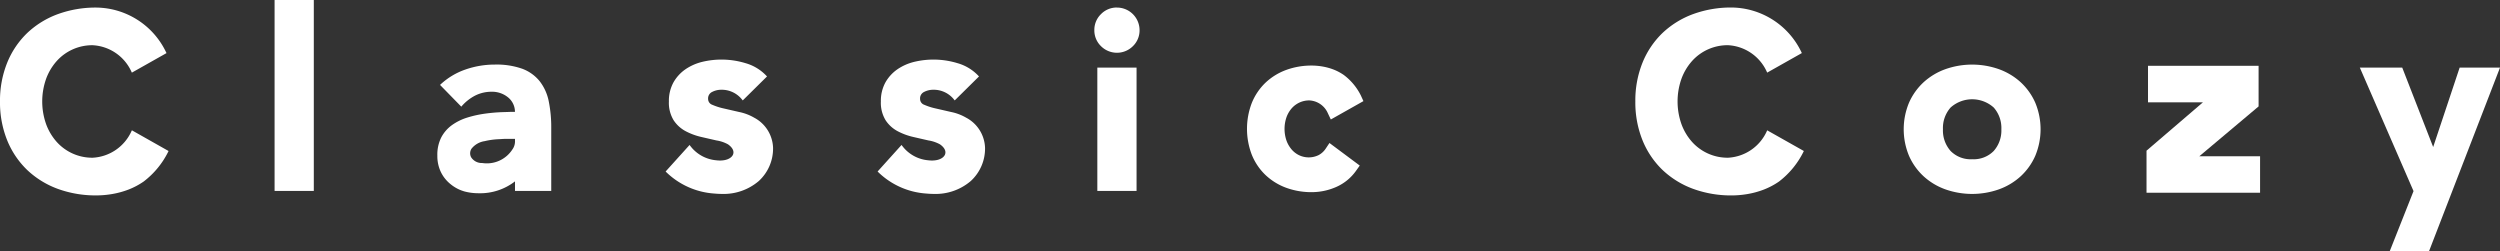
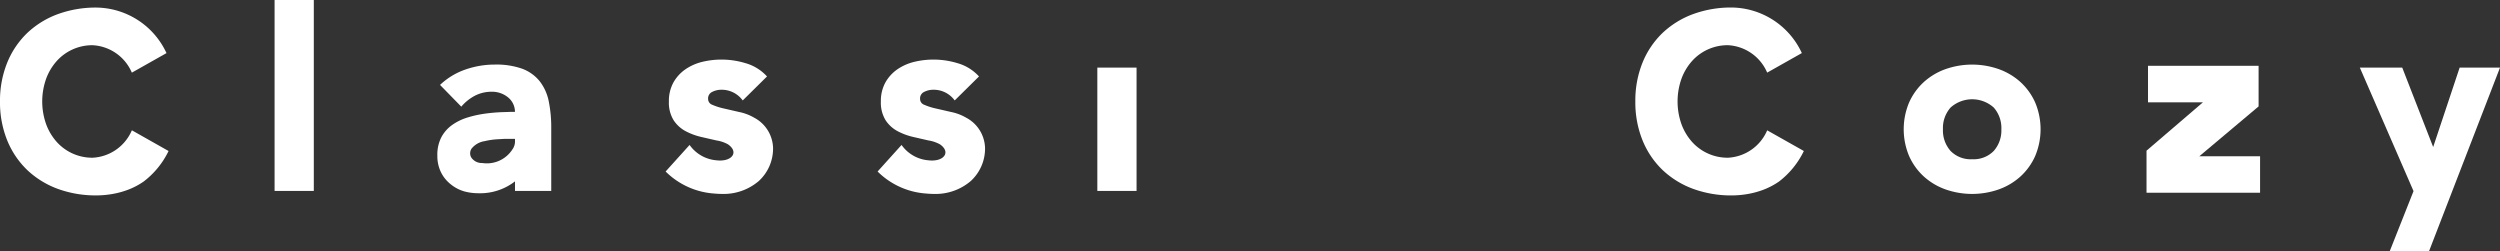
<svg xmlns="http://www.w3.org/2000/svg" id="グループ_118" data-name="グループ 118" width="299.01" height="30.022" viewBox="0 0 299.01 30.022">
  <rect x="0" y="0" width="299.01" height="30.022" fill="#333333" stroke="none" />
  <defs>
    <clipPath id="clip-path">
      <rect id="長方形_185" data-name="長方形 185" width="299.01" height="30.023" fill="#fff" />
    </clipPath>
  </defs>
  <g id="グループ_110" data-name="グループ 110" transform="translate(0 0)" clip-path="url(#clip-path)">
-     <path id="パス_156" data-name="パス 156" d="M430.466,23.175A6.058,6.058,0,0,0,429.2,22.5a7.058,7.058,0,0,0-1.317-.359,7.719,7.719,0,0,0-1.271-.112,8.765,8.765,0,0,0-3.064.524,7.223,7.223,0,0,0-2.475,1.525,6.987,6.987,0,0,0-1.634,2.411,8.641,8.641,0,0,0,0,6.22,6.949,6.949,0,0,0,1.634,2.411,7.207,7.207,0,0,0,2.475,1.527,8.775,8.775,0,0,0,3.064.523,7.248,7.248,0,0,0,2.9-.612,5.737,5.737,0,0,0,2.4-1.958l.435-.61-3.624-2.7-.447.67a2.325,2.325,0,0,1-.844.776,2.687,2.687,0,0,1-2.3.035,2.736,2.736,0,0,1-.913-.682,3.425,3.425,0,0,1-.634-1.078,4.314,4.314,0,0,1,0-2.807,3.321,3.321,0,0,1,.638-1.079,2.829,2.829,0,0,1,.936-.684,2.787,2.787,0,0,1,1.175-.243,2.552,2.552,0,0,1,2.2,1.542l.352.739,3.82-2.153.08-.045-.292-.64a6.9,6.9,0,0,0-2.03-2.465" transform="translate(-269.714 -14.188)" fill="#fff" />
    <rect id="長方形_183" data-name="長方形 183" width="4.691" height="22.836" transform="translate(32.841)" fill="#fff" />
    <path id="パス_157" data-name="パス 157" d="M159.135,23.666a4.856,4.856,0,0,0-2.078-1.483,9.23,9.23,0,0,0-3.285-.5,10.654,10.654,0,0,0-3.506.59,8.383,8.383,0,0,0-2.969,1.773l-.074.07,2.541,2.6.071-.08a5.457,5.457,0,0,1,1.6-1.25,4.33,4.33,0,0,1,1.976-.453,3,3,0,0,1,1.957.681,2.228,2.228,0,0,1,.816,1.725c-.379,0-.557,0-.875.015l-.482.014a20.5,20.5,0,0,0-2.2.181,13.391,13.391,0,0,0-2.126.467,6.414,6.414,0,0,0-1.841.9,4.271,4.271,0,0,0-1.287,1.472,4.563,4.563,0,0,0-.471,2.178,4.41,4.41,0,0,0,.431,1.991A4.214,4.214,0,0,0,148.5,36a4.542,4.542,0,0,0,1.7.872,6.5,6.5,0,0,0,1.624.2,6.785,6.785,0,0,0,4.365-1.42V36.8h4.335V29.3a15.594,15.594,0,0,0-.3-3.23,5.713,5.713,0,0,0-1.087-2.4m-6.855,9.788a1.509,1.509,0,0,1-1.341-.691,1.012,1.012,0,0,1,.044-1.019,2.464,2.464,0,0,1,1.573-.906,8.852,8.852,0,0,1,1.629-.23c.242-.011.366-.021.457-.027.123-.009.184-.013.4-.013h1.144v.211a1.634,1.634,0,0,1-.3,1.035,3.635,3.635,0,0,1-3.609,1.641" transform="translate(-94.593 -13.96)" fill="#fff" />
    <path id="パス_158" data-name="パス 158" d="M234.237,27a5.92,5.92,0,0,0-1.856-.716l-1.828-.42a7.215,7.215,0,0,1-1.388-.443.736.736,0,0,1-.5-.7.853.853,0,0,1,.484-.839,2.374,2.374,0,0,1,1.063-.259,3.1,3.1,0,0,1,2.526,1.19l.07.086,2.833-2.8.07-.068-.068-.071a5.506,5.506,0,0,0-2.53-1.525,9.847,9.847,0,0,0-5.2-.136,6.091,6.091,0,0,0-1.993.9,4.749,4.749,0,0,0-1.408,1.559,4.574,4.574,0,0,0-.537,2.265,4,4,0,0,0,.572,2.257,3.935,3.935,0,0,0,1.443,1.305,7.676,7.676,0,0,0,1.851.682c.649.15,1.258.29,1.831.42a4.2,4.2,0,0,1,1.369.463c.537.373.761.813.609,1.208-.172.452-.864.84-2.023.7a4.359,4.359,0,0,1-3.108-1.739l-.073-.091L223.584,33.4l.064.066a9.127,9.127,0,0,0,5.782,2.572q.446.043.878.043a6.461,6.461,0,0,0,4.417-1.54,5.266,5.266,0,0,0,1.709-3.958,4.229,4.229,0,0,0-2.2-3.588" transform="translate(-143.972 -12.888)" fill="#fff" />
    <path id="パス_159" data-name="パス 159" d="M305.439,27a5.931,5.931,0,0,0-1.856-.716l-1.828-.42a7.191,7.191,0,0,1-1.388-.443.736.736,0,0,1-.5-.7.854.854,0,0,1,.483-.839,2.372,2.372,0,0,1,1.063-.259,3.1,3.1,0,0,1,2.527,1.19l.069.086,2.834-2.8.07-.068-.067-.071a5.513,5.513,0,0,0-2.531-1.525,9.846,9.846,0,0,0-5.2-.136,6.1,6.1,0,0,0-1.993.9,4.738,4.738,0,0,0-1.408,1.559,4.57,4.57,0,0,0-.537,2.265,4,4,0,0,0,.572,2.257,3.931,3.931,0,0,0,1.443,1.305,7.668,7.668,0,0,0,1.85.682c.649.15,1.258.29,1.832.42a4.2,4.2,0,0,1,1.368.463c.538.373.76.813.609,1.208-.172.452-.864.84-2.023.7a4.358,4.358,0,0,1-3.108-1.739l-.074-.091L294.786,33.4l.065.066a9.124,9.124,0,0,0,5.781,2.572q.447.043.879.043a6.463,6.463,0,0,0,4.417-1.54,5.267,5.267,0,0,0,1.709-3.958,4.229,4.229,0,0,0-2.2-3.588" transform="translate(-189.821 -12.888)" fill="#fff" />
    <path id="パス_160" data-name="パス 160" d="M727.327,32.925l7.089-5.961V22.11H721.189v4.363h6.573l-6.75,5.786v5.029h13.581V32.925Z" transform="translate(-464.279 -14.237)" fill="#fff" />
-     <path id="パス_161" data-name="パス 161" d="M370.288,2.527a2.616,2.616,0,0,0-1.911.793,2.616,2.616,0,0,0-.792,1.912,2.616,2.616,0,0,0,.792,1.912,2.7,2.7,0,0,0,3.818.006l.006-.006a2.617,2.617,0,0,0,.792-1.912,2.705,2.705,0,0,0-2.7-2.7" transform="translate(-236.697 -1.627)" fill="#fff" />
    <rect id="長方形_184" data-name="長方形 184" width="4.691" height="14.75" transform="translate(131.246 8.086)" fill="#fff" />
    <path id="パス_162" data-name="パス 162" d="M653.437,23.806a7.767,7.767,0,0,0-2.609-1.562,9.627,9.627,0,0,0-6.387,0,7.756,7.756,0,0,0-2.608,1.562,7.383,7.383,0,0,0-1.745,2.443,8.272,8.272,0,0,0,0,6.369,7.361,7.361,0,0,0,1.745,2.443,7.711,7.711,0,0,0,2.608,1.562,9.622,9.622,0,0,0,6.387,0,7.723,7.723,0,0,0,2.609-1.562,7.353,7.353,0,0,0,1.745-2.443,8.266,8.266,0,0,0,0-6.369,7.383,7.383,0,0,0-1.745-2.443m-5.8,9.211a3.352,3.352,0,0,1-2.576-.985,3.687,3.687,0,0,1-.917-2.6,3.686,3.686,0,0,1,.917-2.6,3.863,3.863,0,0,1,5.153,0,3.686,3.686,0,0,1,.916,2.6,3.685,3.685,0,0,1-.916,2.6,3.355,3.355,0,0,1-2.577.985" transform="translate(-411.759 -13.973)" fill="#fff" />
    <path id="パス_163" data-name="パス 163" d="M804.6,22.708l-3.167,9.5-3.675-9.436-.025-.064h-5.071l6.422,14.772L796.3,44.508l-.054.137h4.7l8.428-21.8.053-.136Z" transform="translate(-510.416 -14.622)" fill="#fff" />
    <path id="パス_164" data-name="パス 164" d="M15.728,17.312a5.4,5.4,0,0,1-4.64,3.18,5.709,5.709,0,0,1-4.312-1.9,6.585,6.585,0,0,1-1.268-2.138,8.126,8.126,0,0,1,0-5.378A6.582,6.582,0,0,1,6.777,8.937a5.706,5.706,0,0,1,4.308-1.9,5.4,5.4,0,0,1,4.64,3.179l.046.1,4.064-2.292.08-.045L19.876,7.9a9.362,9.362,0,0,0-8.343-5.367,13.235,13.235,0,0,0-4.616.785,10.662,10.662,0,0,0-3.653,2.25,10.267,10.267,0,0,0-2.4,3.552A12.115,12.115,0,0,0,0,13.766a12.122,12.122,0,0,0,.861,4.649,10.272,10.272,0,0,0,2.4,3.552,10.654,10.654,0,0,0,3.657,2.252A13.227,13.227,0,0,0,11.534,25a11.374,11.374,0,0,0,1.888-.166,10.252,10.252,0,0,0,1.935-.529,8.652,8.652,0,0,0,1.832-.97,10.141,10.141,0,0,0,2.933-3.563l.038-.083-4.385-2.477Z" transform="translate(0 -1.628)" fill="#fff" />
    <path id="パス_165" data-name="パス 165" d="M565.031,17.309a5.4,5.4,0,0,1-4.64,3.18,5.711,5.711,0,0,1-4.312-1.9,6.591,6.591,0,0,1-1.268-2.138,8.154,8.154,0,0,1,0-5.382,6.59,6.59,0,0,1,1.268-2.138,5.708,5.708,0,0,1,4.308-1.9,5.4,5.4,0,0,1,4.64,3.179l.046.1,4.064-2.292.08-.045-.038-.083a9.361,9.361,0,0,0-8.343-5.367,13.234,13.234,0,0,0-4.616.785,10.667,10.667,0,0,0-3.656,2.252,10.268,10.268,0,0,0-2.4,3.552,12.121,12.121,0,0,0-.861,4.649,12.12,12.12,0,0,0,.861,4.649,10.268,10.268,0,0,0,2.4,3.552,10.65,10.65,0,0,0,3.656,2.252,13.229,13.229,0,0,0,4.615.785,11.4,11.4,0,0,0,1.888-.166,10.258,10.258,0,0,0,1.935-.529,8.663,8.663,0,0,0,1.832-.97,10.14,10.14,0,0,0,2.928-3.567l.038-.083-4.385-2.473Z" transform="translate(-353.71 -1.625)" fill="#fff" />
  </g>
</svg>